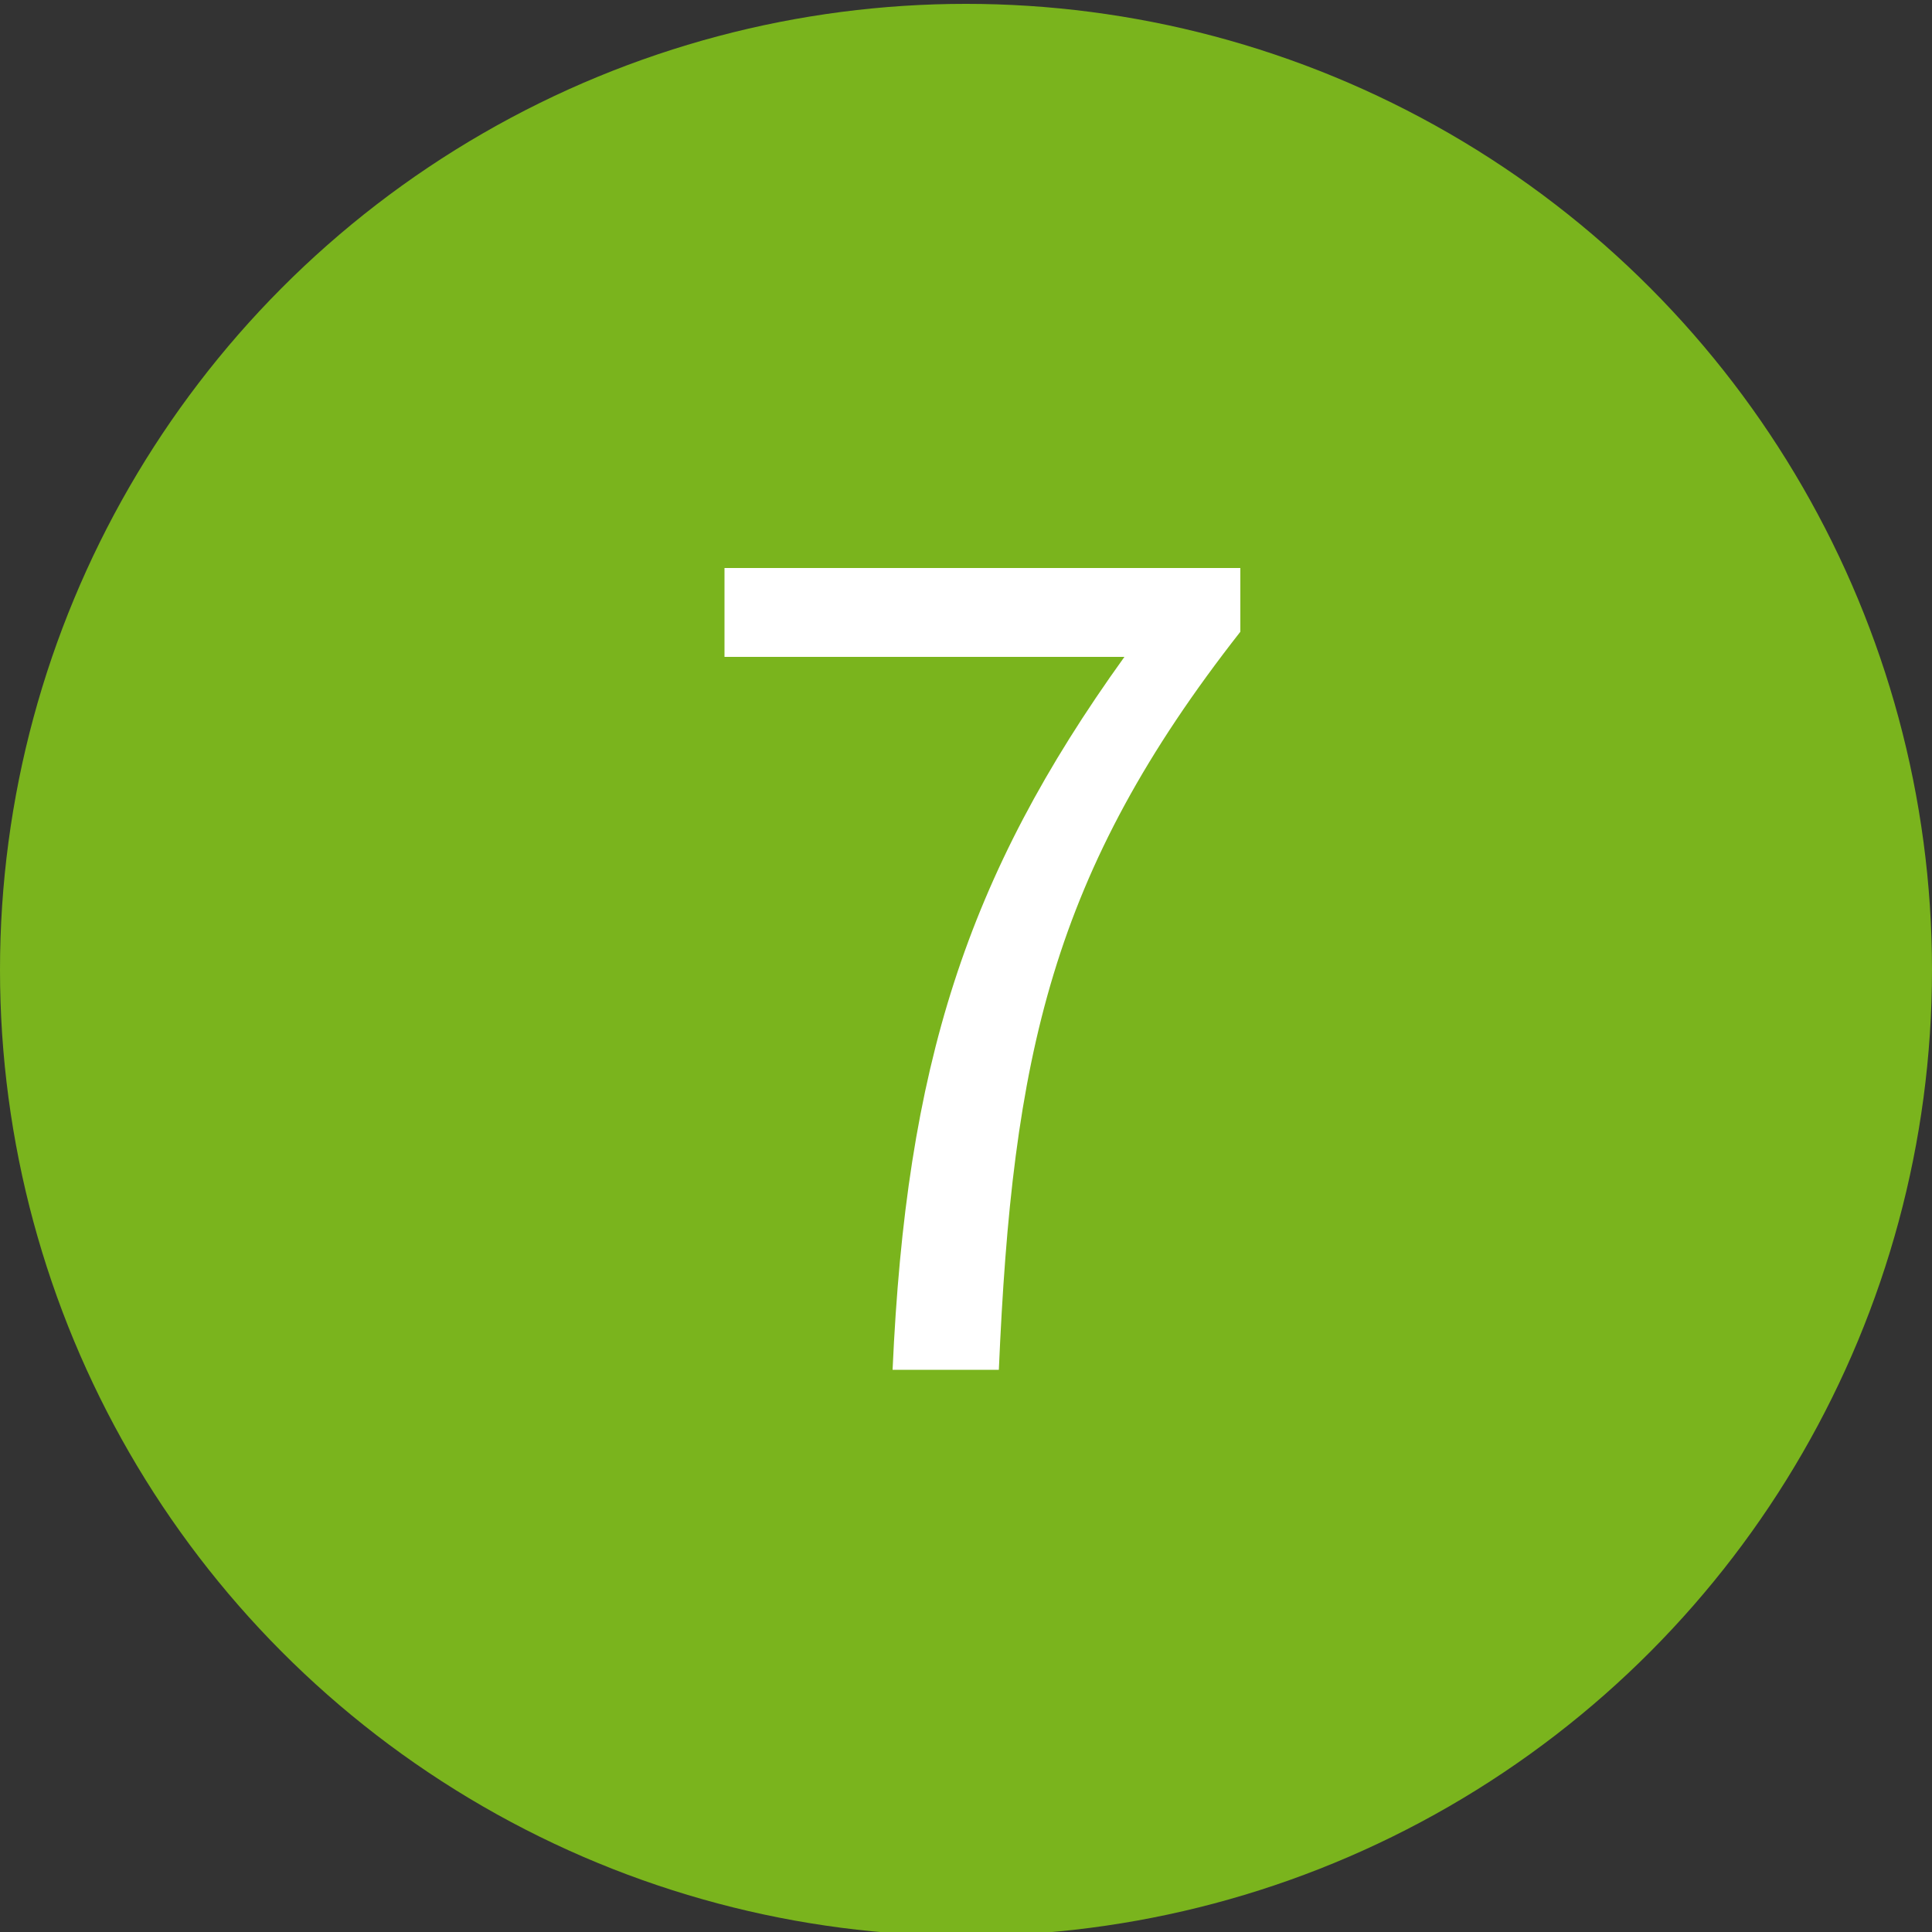
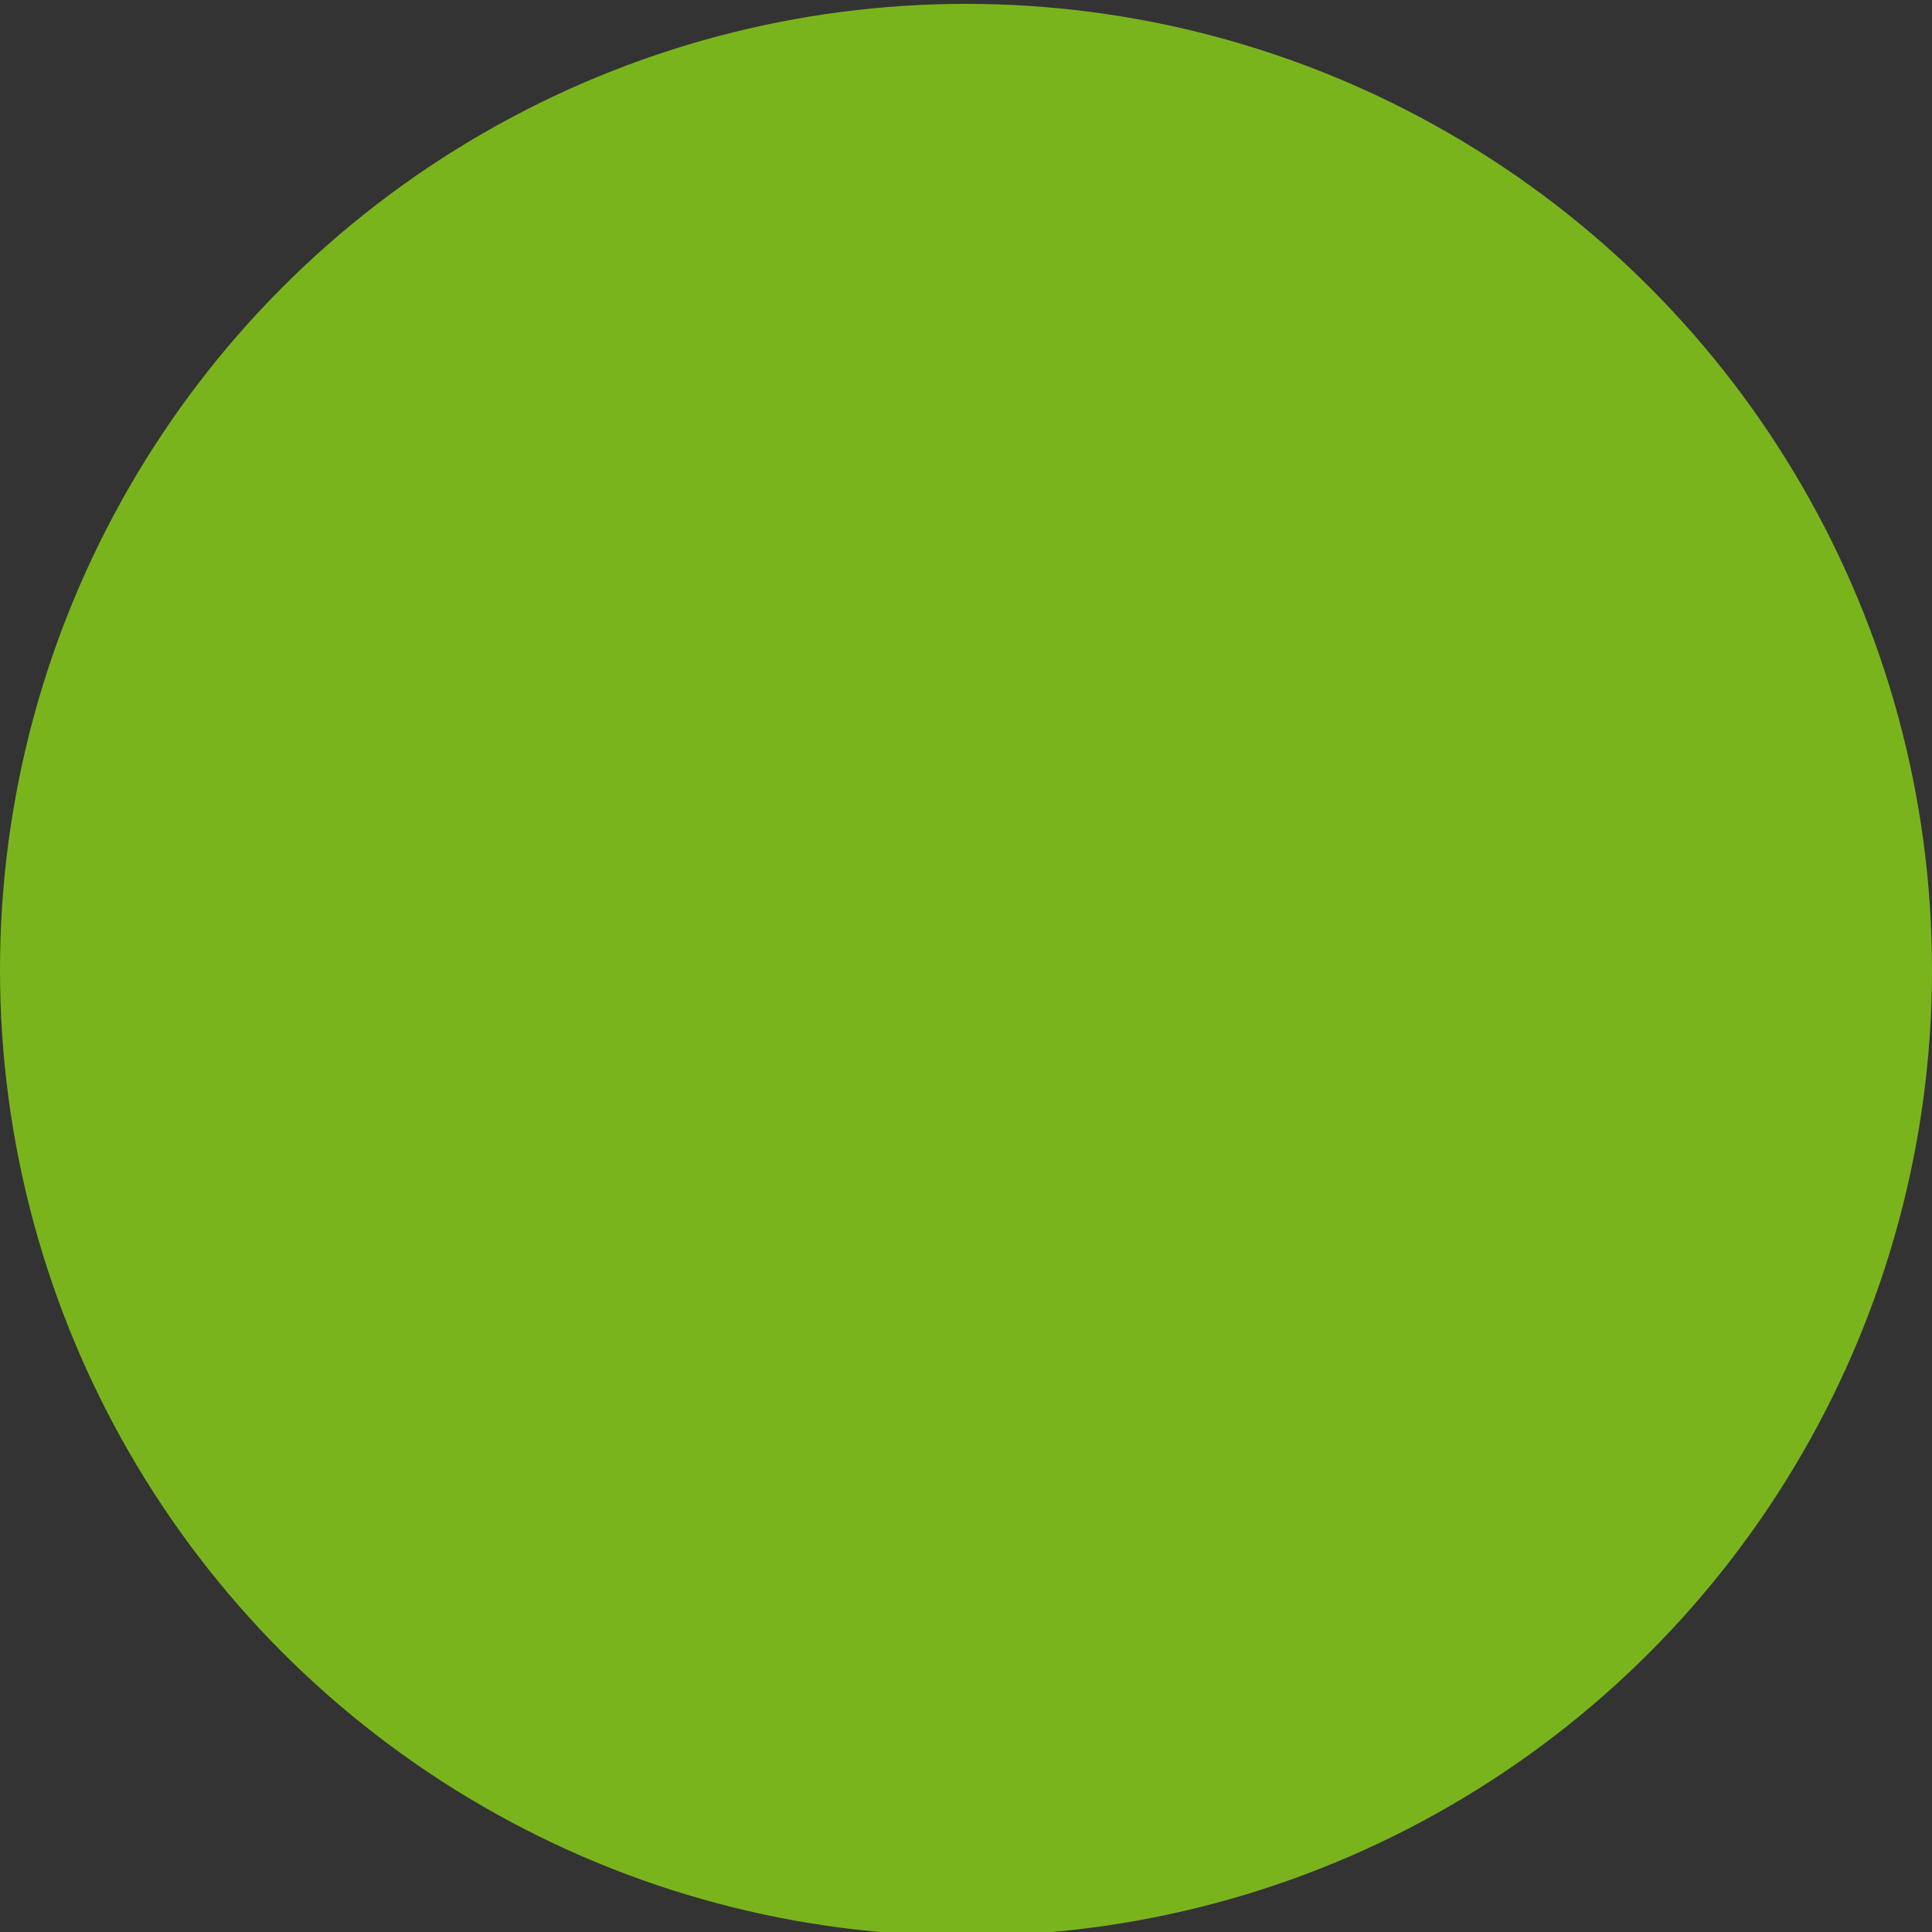
<svg xmlns="http://www.w3.org/2000/svg" version="1.1" id="Ebene_1" x="0px" y="0px" viewBox="0 0 100 100" style="enable-background:new 0 0 100 100;" xml:space="preserve">
  <rect x="0" y="0" width="100" height="100" fill="#333333" stroke="none" />
  <style type="text/css">
	.st0{fill:#7AB41D;}
	.st1{fill:#FFFFFF;}
</style>
  <g>
    <circle class="st0" cx="50" cy="50.2" r="50" />
  </g>
  <g>
-     <path class="st1" d="M58.2,34H37.5v-4.6h26.7v3.3c-9.8,12.5-11.8,22-12.5,38.2h-5.5C46.9,55.2,50,45.4,58.2,34z" />
-   </g>
+     </g>
</svg>